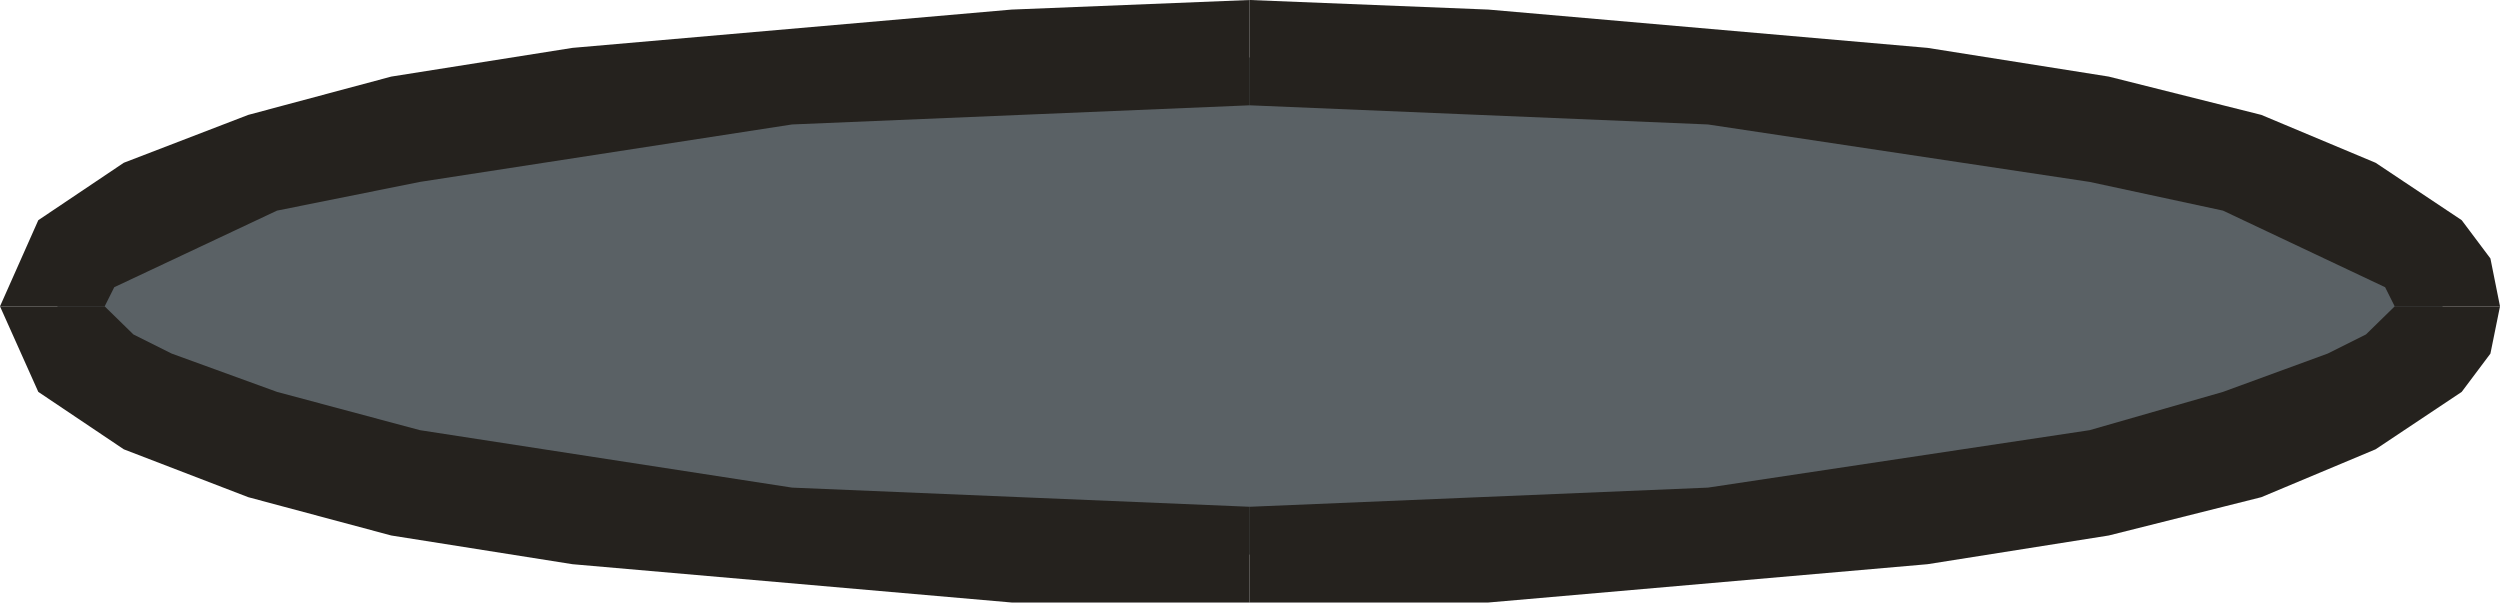
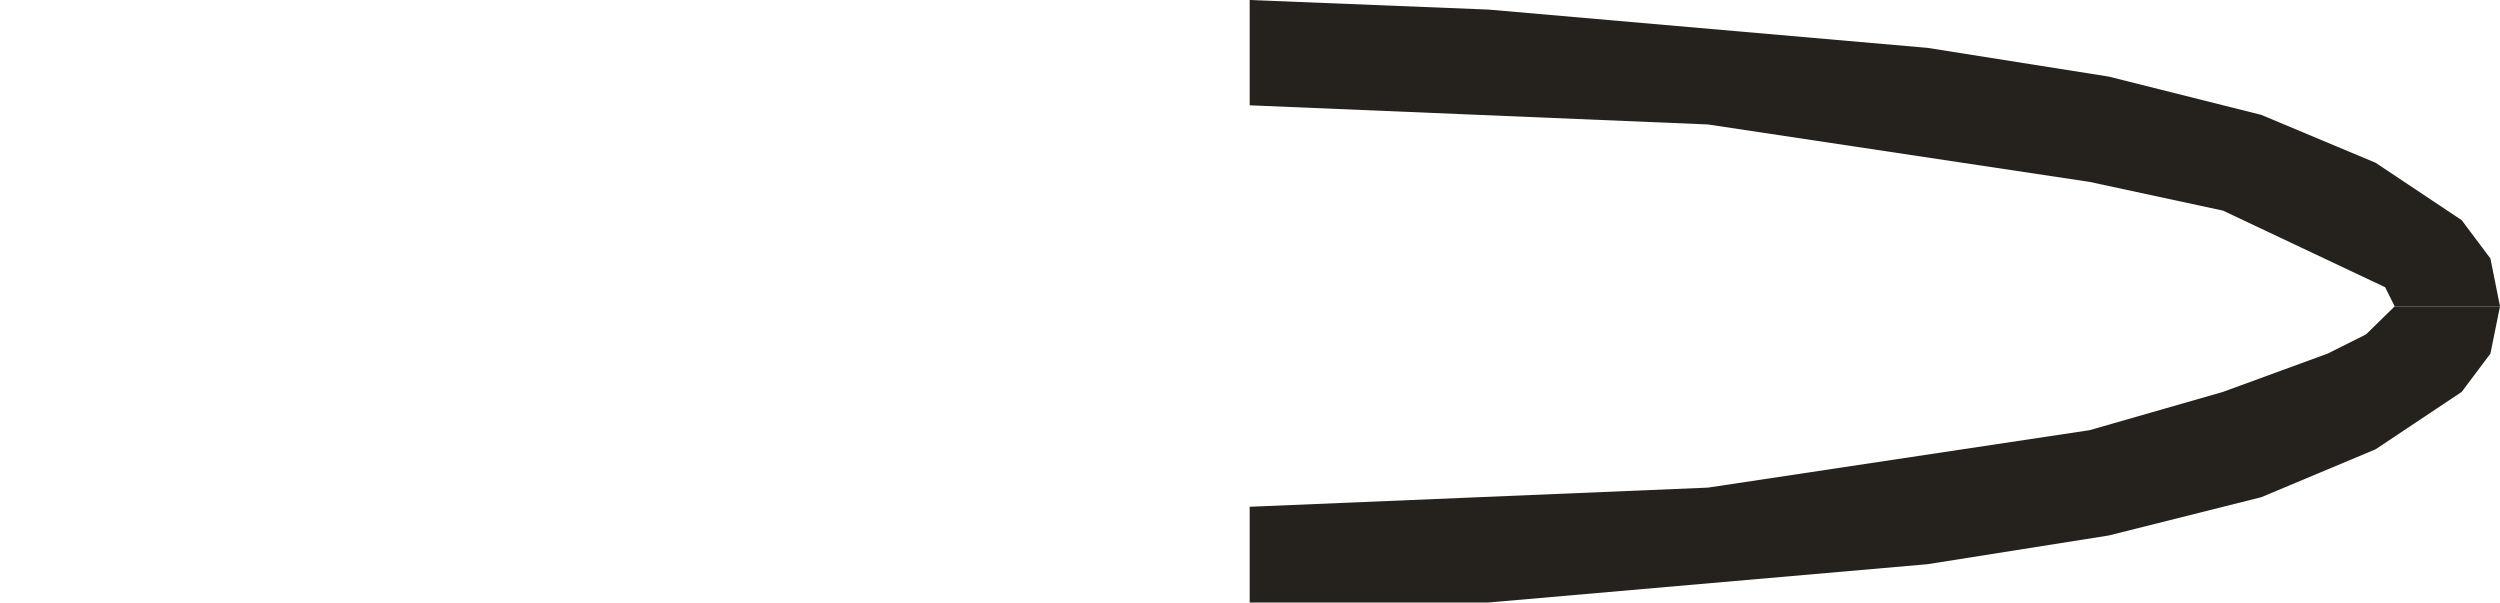
<svg xmlns="http://www.w3.org/2000/svg" height="47.2px" width="195.85px">
  <g transform="matrix(1.0, 0.0, 0.0, 1.0, 97.95, 23.6)">
-     <path d="M65.75 13.85 Q38.1 19.85 -0.05 19.85 -38.15 19.85 -65.8 13.85 -93.45 8.6 -93.45 0.4 -93.45 -7.85 -65.8 -13.1 -38.15 -19.1 -0.05 -19.1 38.1 -19.1 65.75 -13.1 93.4 -7.85 93.4 0.4 93.4 8.6 65.75 13.85" fill="#5a6165" fill-rule="evenodd" stroke="none" />
    <path d="M97.9 0.4 L89.65 0.4 88.9 -1.1 76.2 -7.1 65.75 -9.35 35.85 -13.85 -0.05 -15.35 -0.05 -23.6 18.65 -22.85 53.05 -19.85 67.25 -17.6 79.2 -14.6 88.15 -10.85 94.9 -6.35 97.15 -3.35 97.9 0.4" fill="#25221e" fill-rule="evenodd" stroke="none" />
    <path d="M89.65 0.4 L97.9 0.4 97.15 4.1 94.9 7.1 88.15 11.6 79.2 15.35 67.25 18.35 53.05 20.6 18.65 23.6 -0.05 23.6 -0.05 16.1 35.85 14.6 65.75 10.1 76.2 7.1 84.4 4.1 87.4 2.6 89.65 0.4" fill="#25221e" fill-rule="evenodd" stroke="none" />
-     <path d="M-0.05 16.1 L-0.05 23.6 -18.7 23.6 -53.1 20.6 -67.3 18.35 -78.5 15.35 -88.25 11.6 -94.95 7.1 -97.95 0.4 -89.75 0.4 -87.5 2.6 -84.5 4.1 -76.25 7.1 -65.05 10.1 -35.9 14.6 -0.05 16.1" fill="#25221e" fill-rule="evenodd" stroke="none" />
-     <path d="M-0.05 -23.6 L-0.05 -15.35 -35.9 -13.85 -65.05 -9.35 -76.25 -7.1 -89.0 -1.1 -89.75 0.4 -97.95 0.4 -94.95 -6.35 -88.25 -10.85 -78.5 -14.6 -67.3 -17.6 -53.1 -19.85 -18.7 -22.85 -0.05 -23.6" fill="#25221e" fill-rule="evenodd" stroke="none" />
  </g>
</svg>